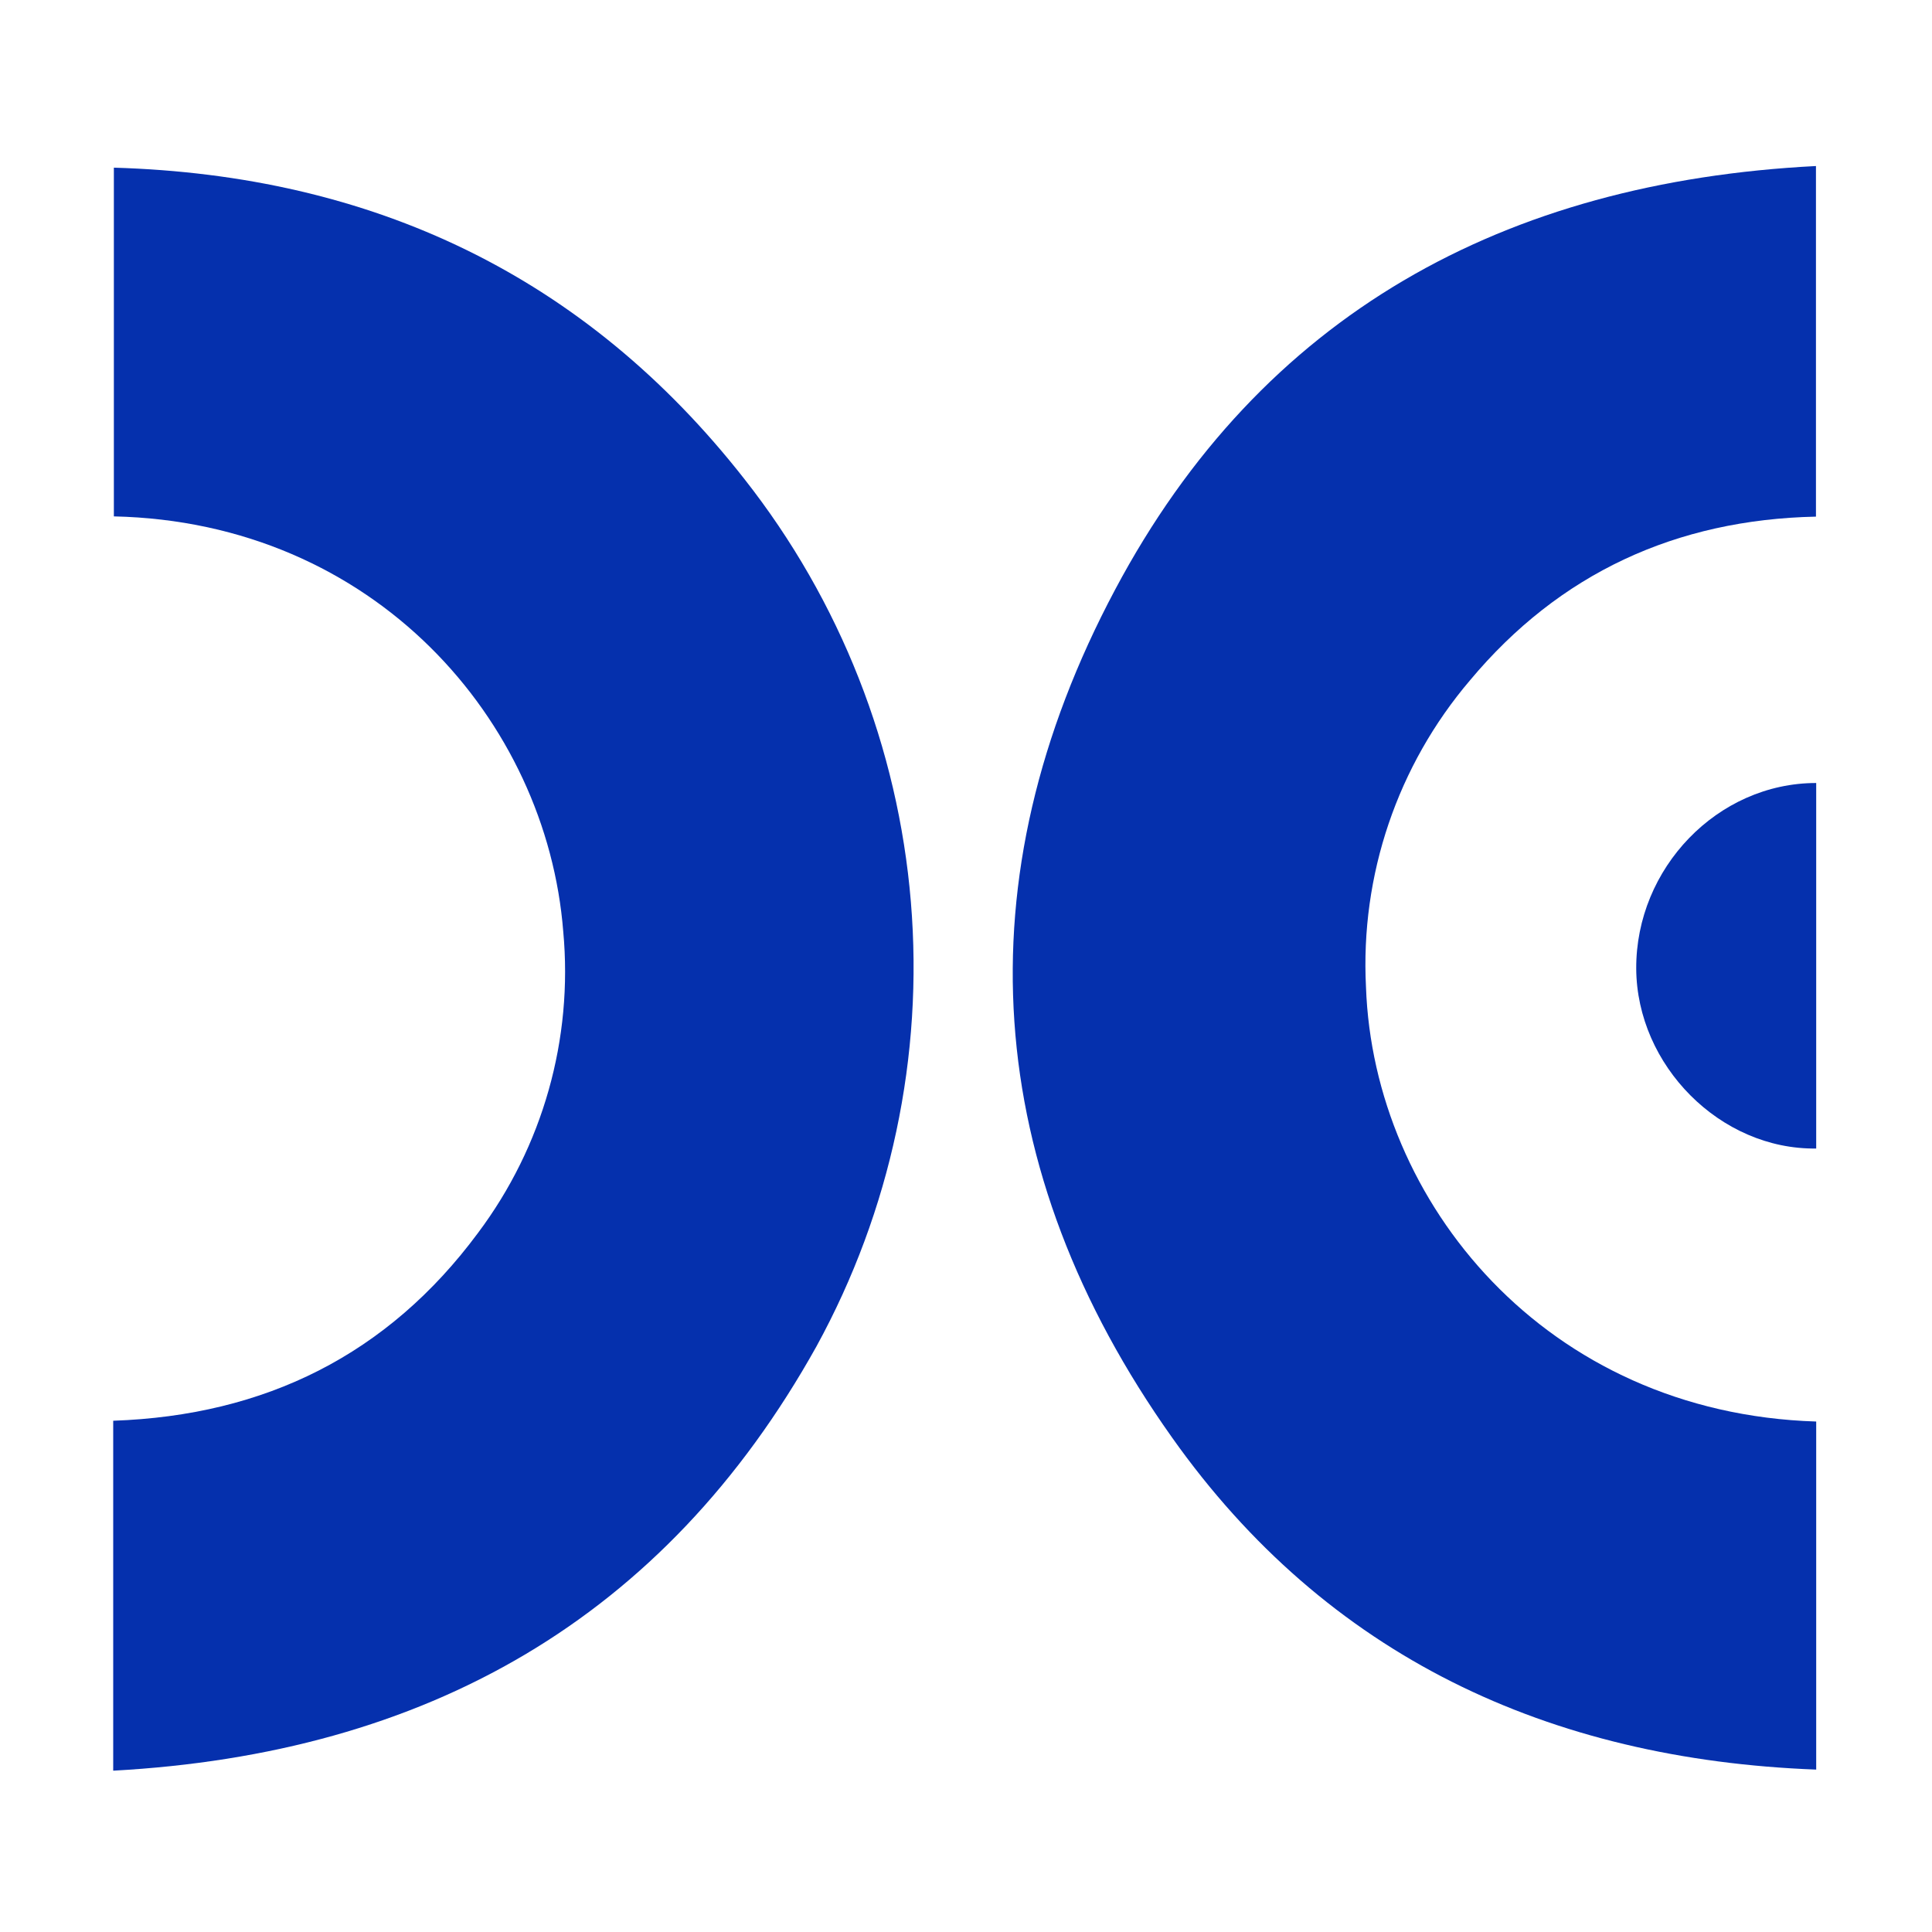
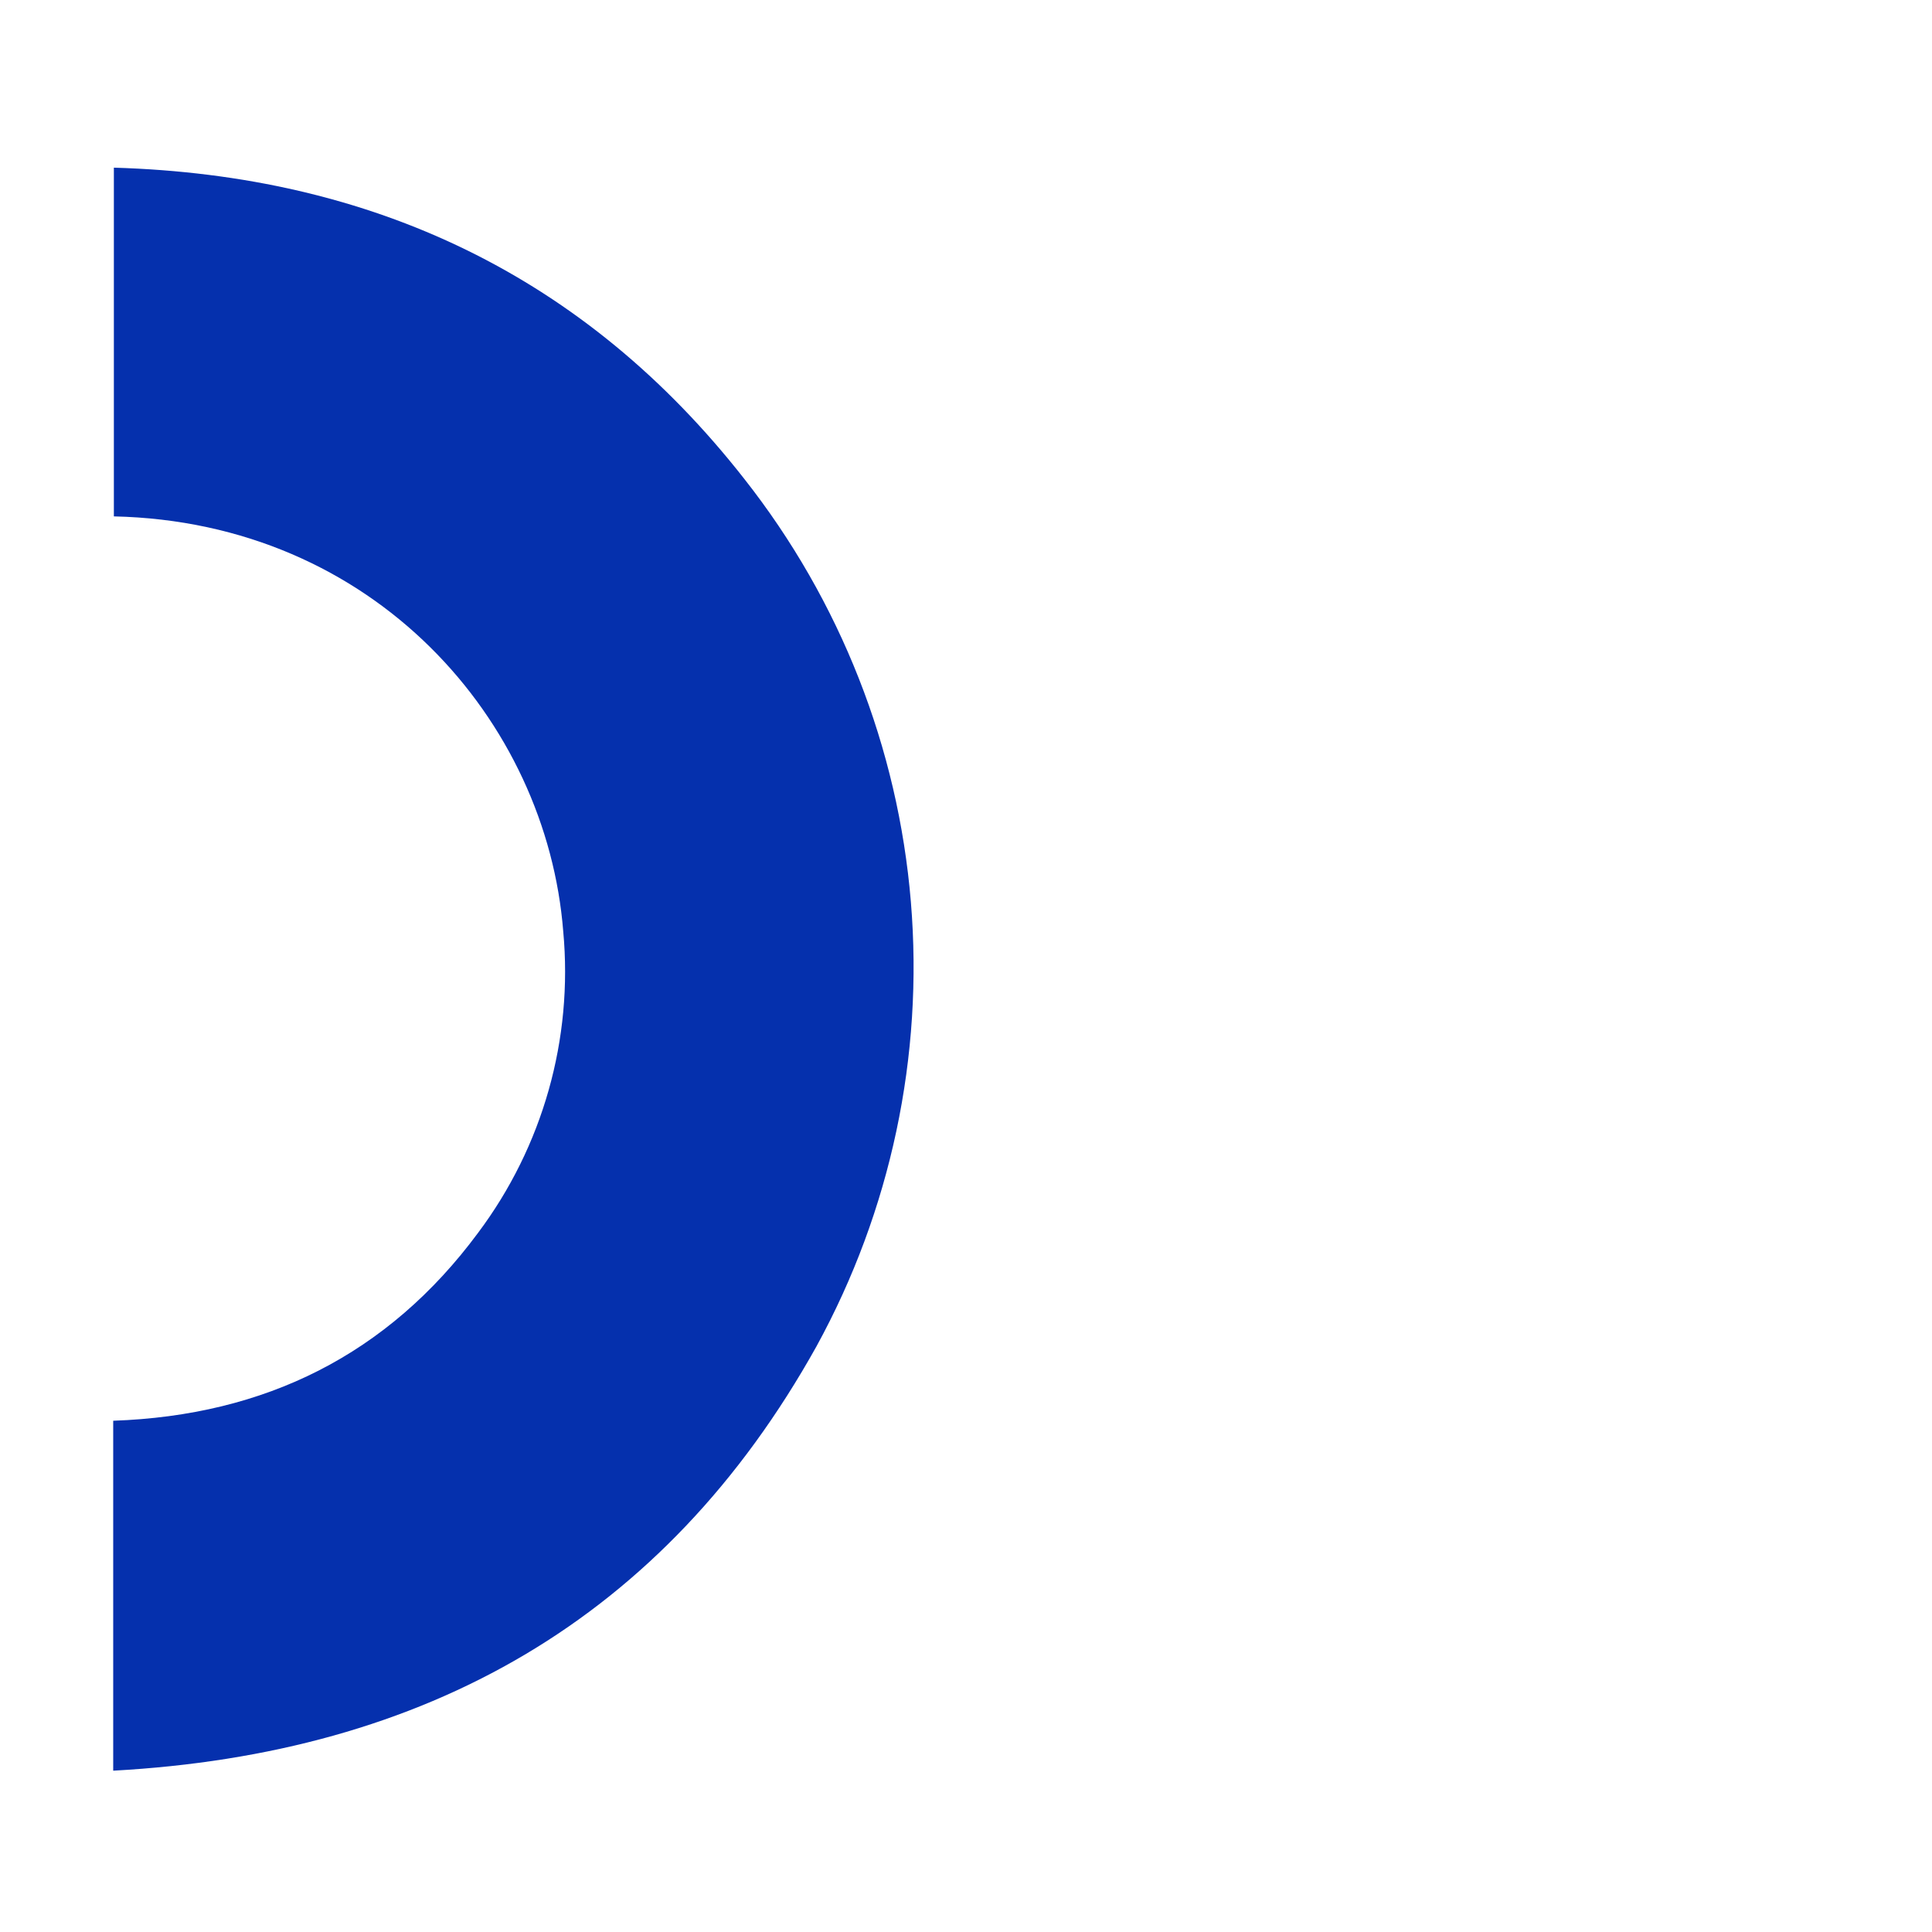
<svg xmlns="http://www.w3.org/2000/svg" width="32" height="32" viewBox="0 0 32 32" fill="none">
-   <path d="M30.082 23.545V29.31C25.651 29.142 21.98 27.435 19.413 23.81C16.264 19.372 15.912 14.568 18.471 9.764C20.896 5.204 24.916 3.014 30.078 2.75V8.557C27.761 8.606 25.828 9.496 24.348 11.268C23.146 12.679 22.53 14.496 22.625 16.348C22.75 19.906 25.595 23.404 30.082 23.545Z" fill="#0530AD" />
  <path d="M1.875 29.328V23.532C4.388 23.445 6.423 22.44 7.918 20.42C8.991 18.989 9.494 17.209 9.329 15.428C9.055 11.94 6.204 8.648 1.886 8.553V2.777C6.164 2.902 9.691 4.564 12.331 7.936C13.916 9.95 14.875 12.384 15.087 14.938C15.299 17.492 14.755 20.052 13.524 22.299C11 26.829 7.045 29.046 1.875 29.328Z" fill="#0530AD" />
-   <path d="M30.082 12.969V19.023C28.494 19.045 27.11 17.648 27.101 16.043C27.094 14.381 28.446 12.969 30.082 12.969Z" fill="#0530AD" />
</svg>